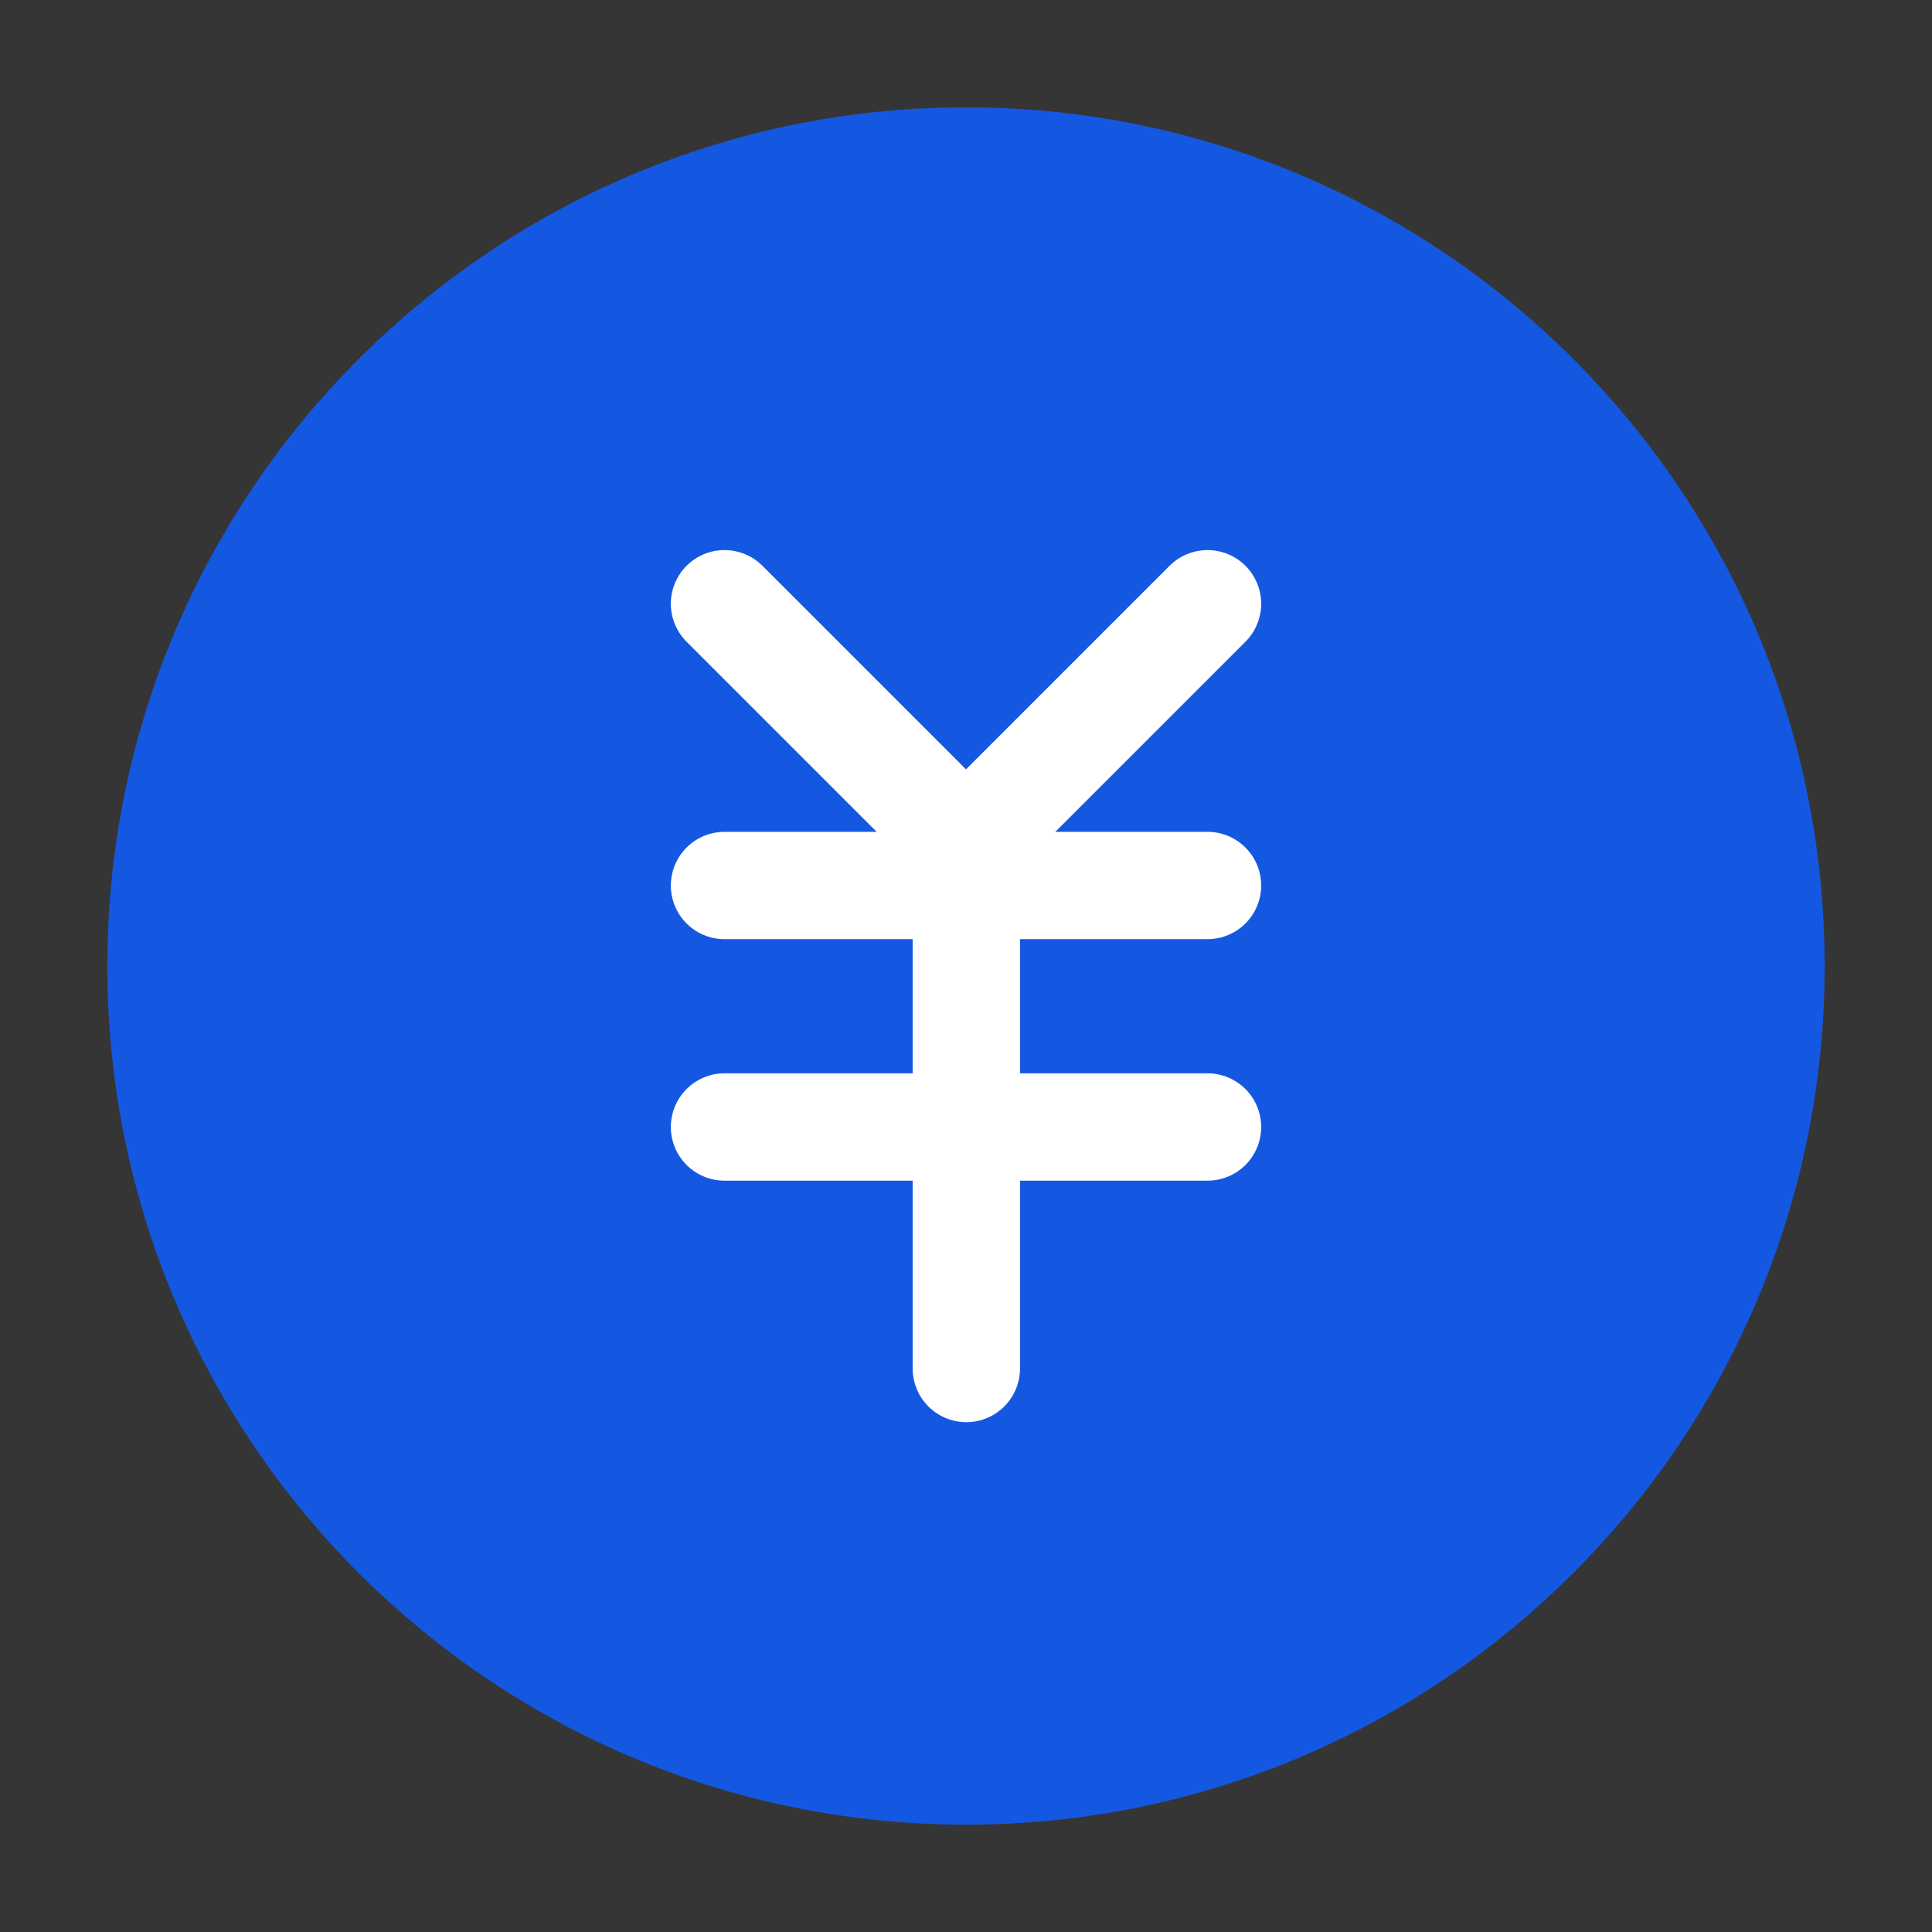
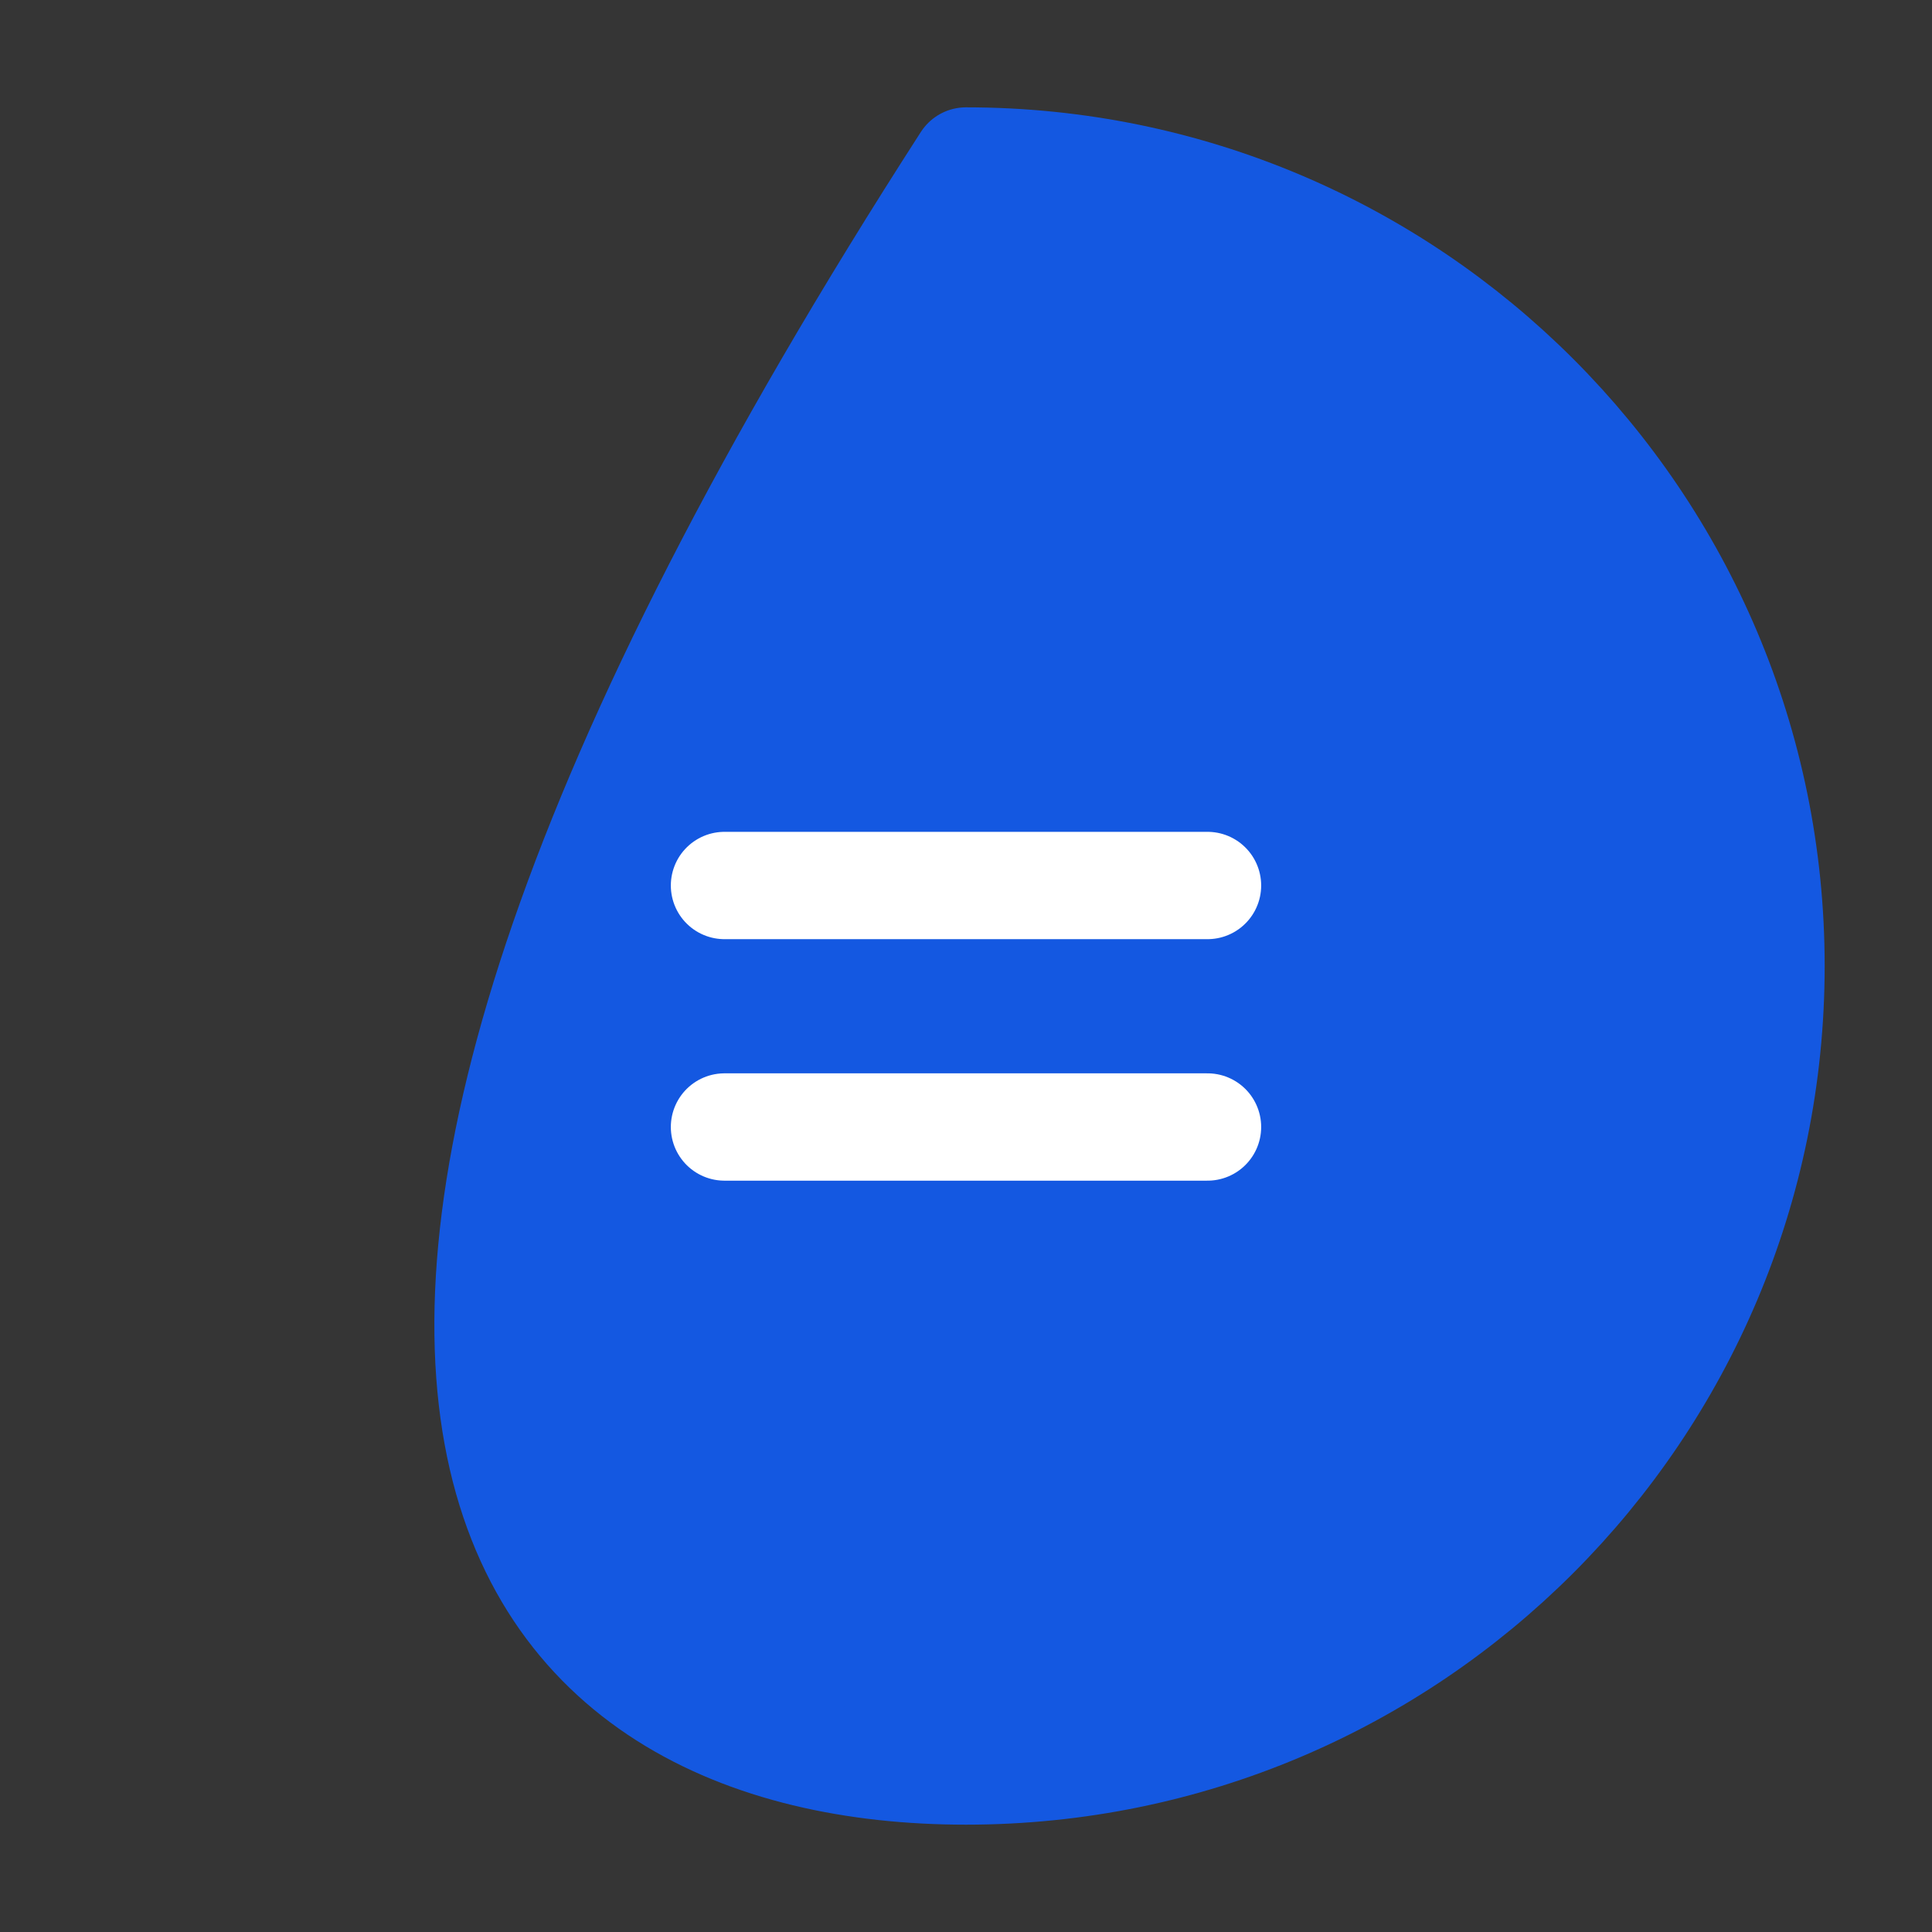
<svg xmlns="http://www.w3.org/2000/svg" width="54" height="54" viewBox="0 0 54 54" fill="none">
  <rect x="0" y="0" width="54" height="54" fill="#333333" stroke="none" />
  <rect width="54" height="54" fill="white" fill-opacity="0.01" />
-   <path d="M27 49.5C39.426 49.5 49.5 39.426 49.5 27C49.5 14.574 39.426 4.5 27 4.5C14.574 4.5 4.5 14.574 4.5 27C4.5 39.426 14.574 49.5 27 49.5Z" fill="#1458E1" stroke="#1458E1" stroke-width="3" stroke-linejoin="round" />
+   <path d="M27 49.5C39.426 49.5 49.5 39.426 49.5 27C49.5 14.574 39.426 4.5 27 4.5C4.5 39.426 14.574 49.5 27 49.5Z" fill="#1458E1" stroke="#1458E1" stroke-width="3" stroke-linejoin="round" />
  <path d="M20.25 24.75H33.75" stroke="white" stroke-width="3" stroke-linecap="round" stroke-linejoin="round" />
  <path d="M20.25 31.5H33.75" stroke="white" stroke-width="3" stroke-linecap="round" stroke-linejoin="round" />
-   <path d="M27.009 24.75V38.25" stroke="white" stroke-width="3" stroke-linecap="round" stroke-linejoin="round" />
-   <path d="M33.75 16.875L27 23.625L20.25 16.875" stroke="white" stroke-width="3" stroke-linecap="round" stroke-linejoin="round" />
</svg>